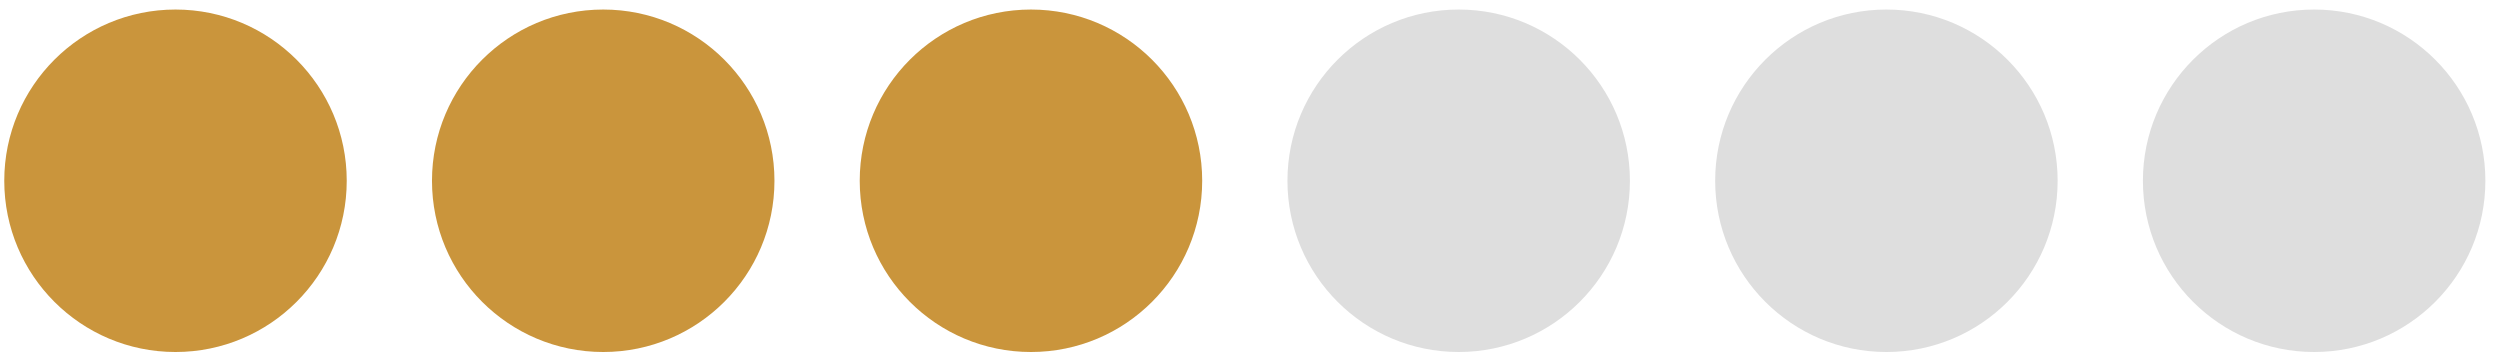
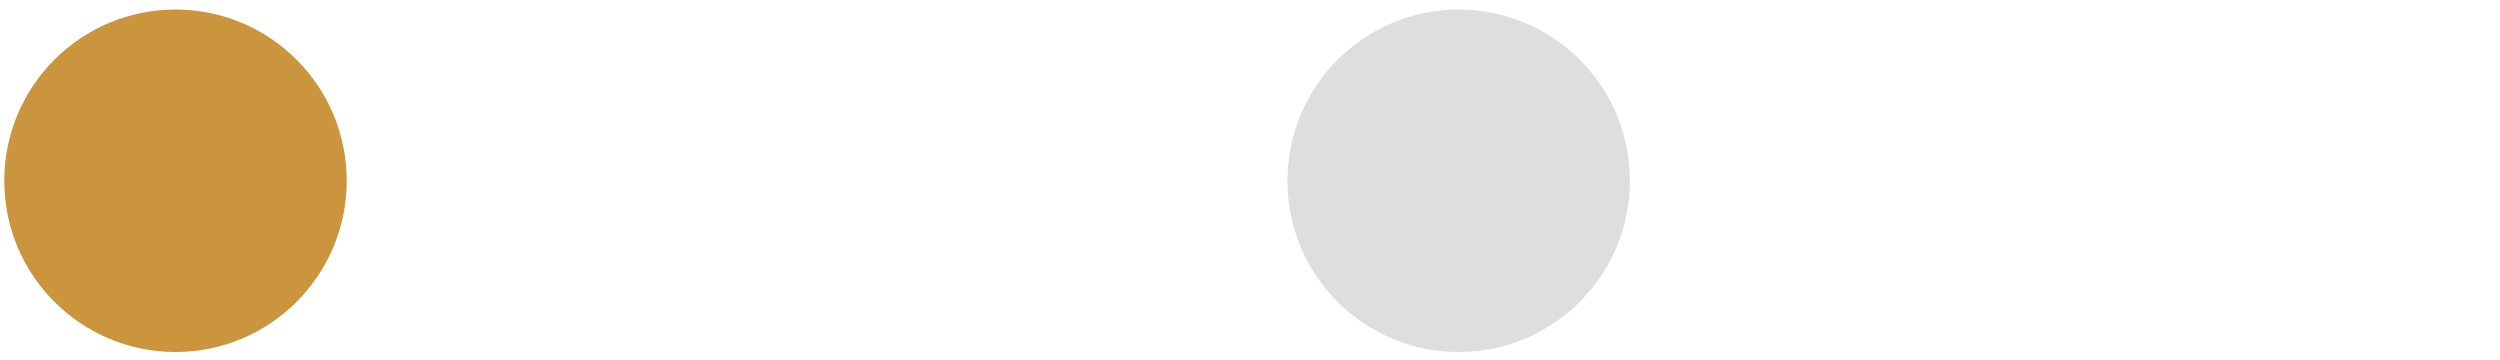
<svg xmlns="http://www.w3.org/2000/svg" width="146" height="21" viewBox="0 0 146 21" fill="none">
  <circle cx="10.249" cy="10.557" r="10" fill="#CA953C" />
-   <circle cx="60.208" cy="10.557" r="10" fill="#CA953C" />
-   <circle cx="110.166" cy="10.557" r="10" fill="#DEDEDE" />
-   <circle cx="35.228" cy="10.557" r="10" fill="#CA953C" />
  <circle cx="85.187" cy="10.557" r="10" fill="#DEDEDE" />
-   <circle cx="135.146" cy="10.557" r="10" fill="#DEDEDE" />
</svg>